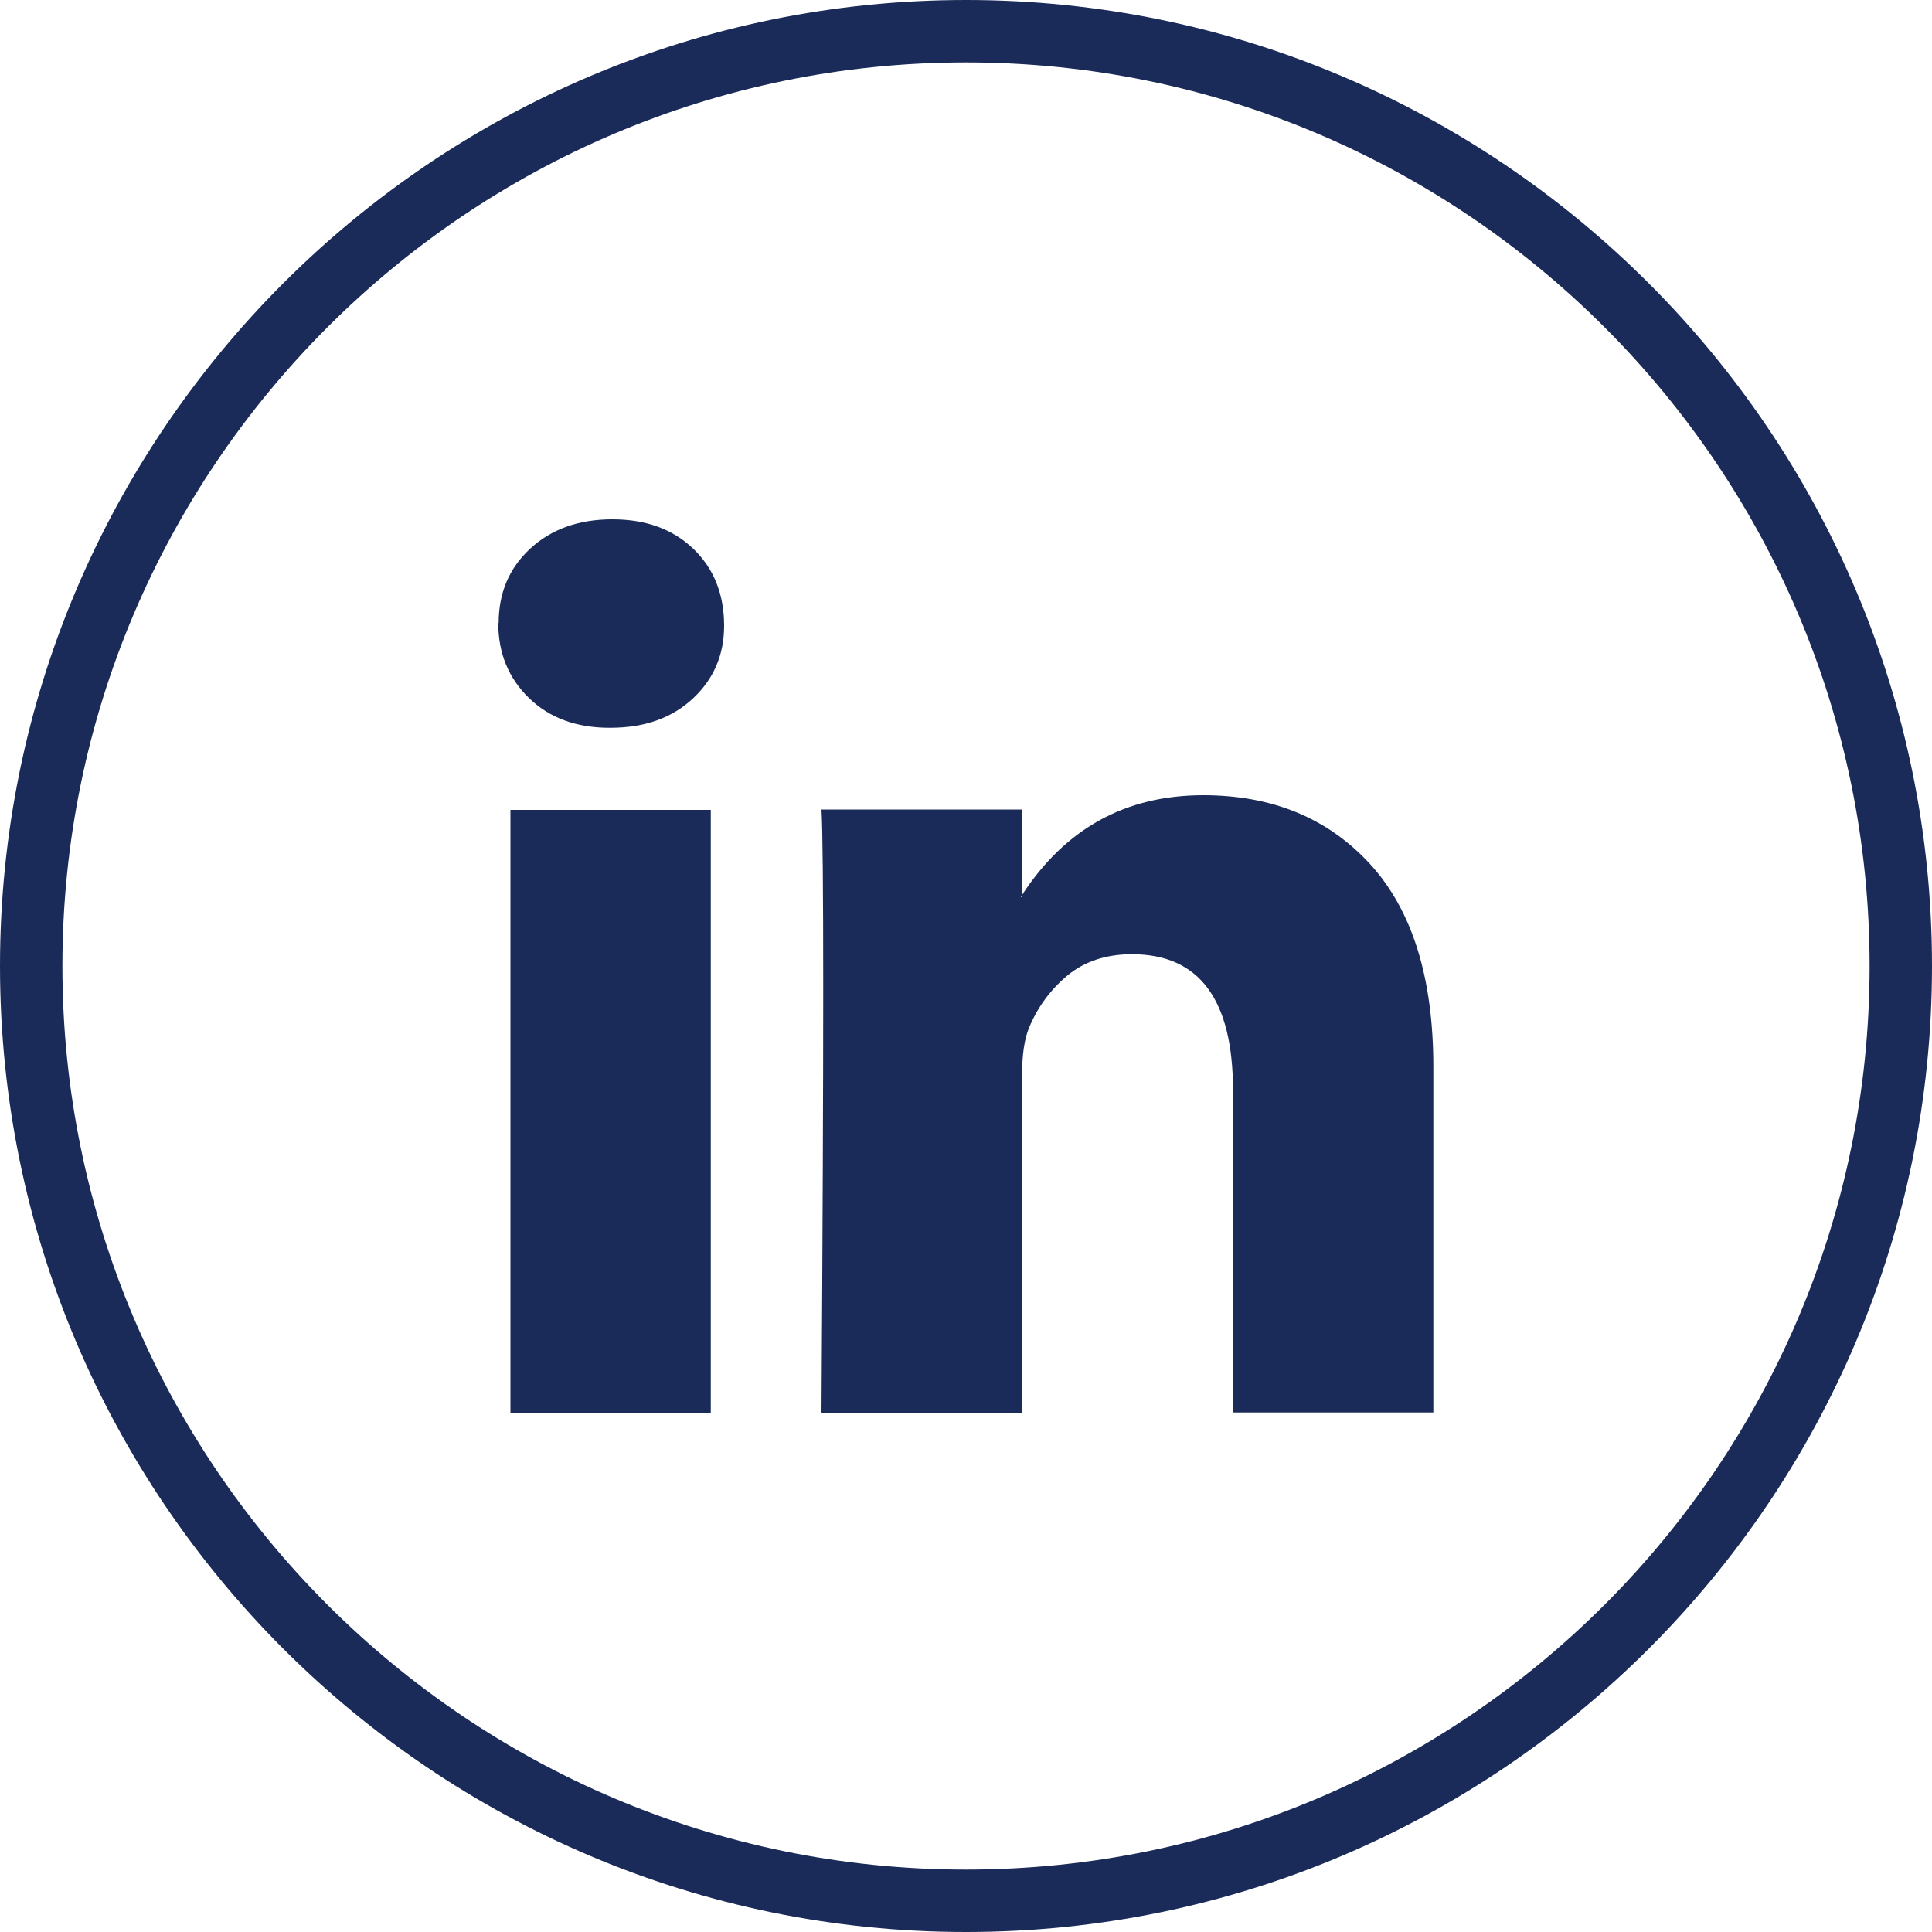
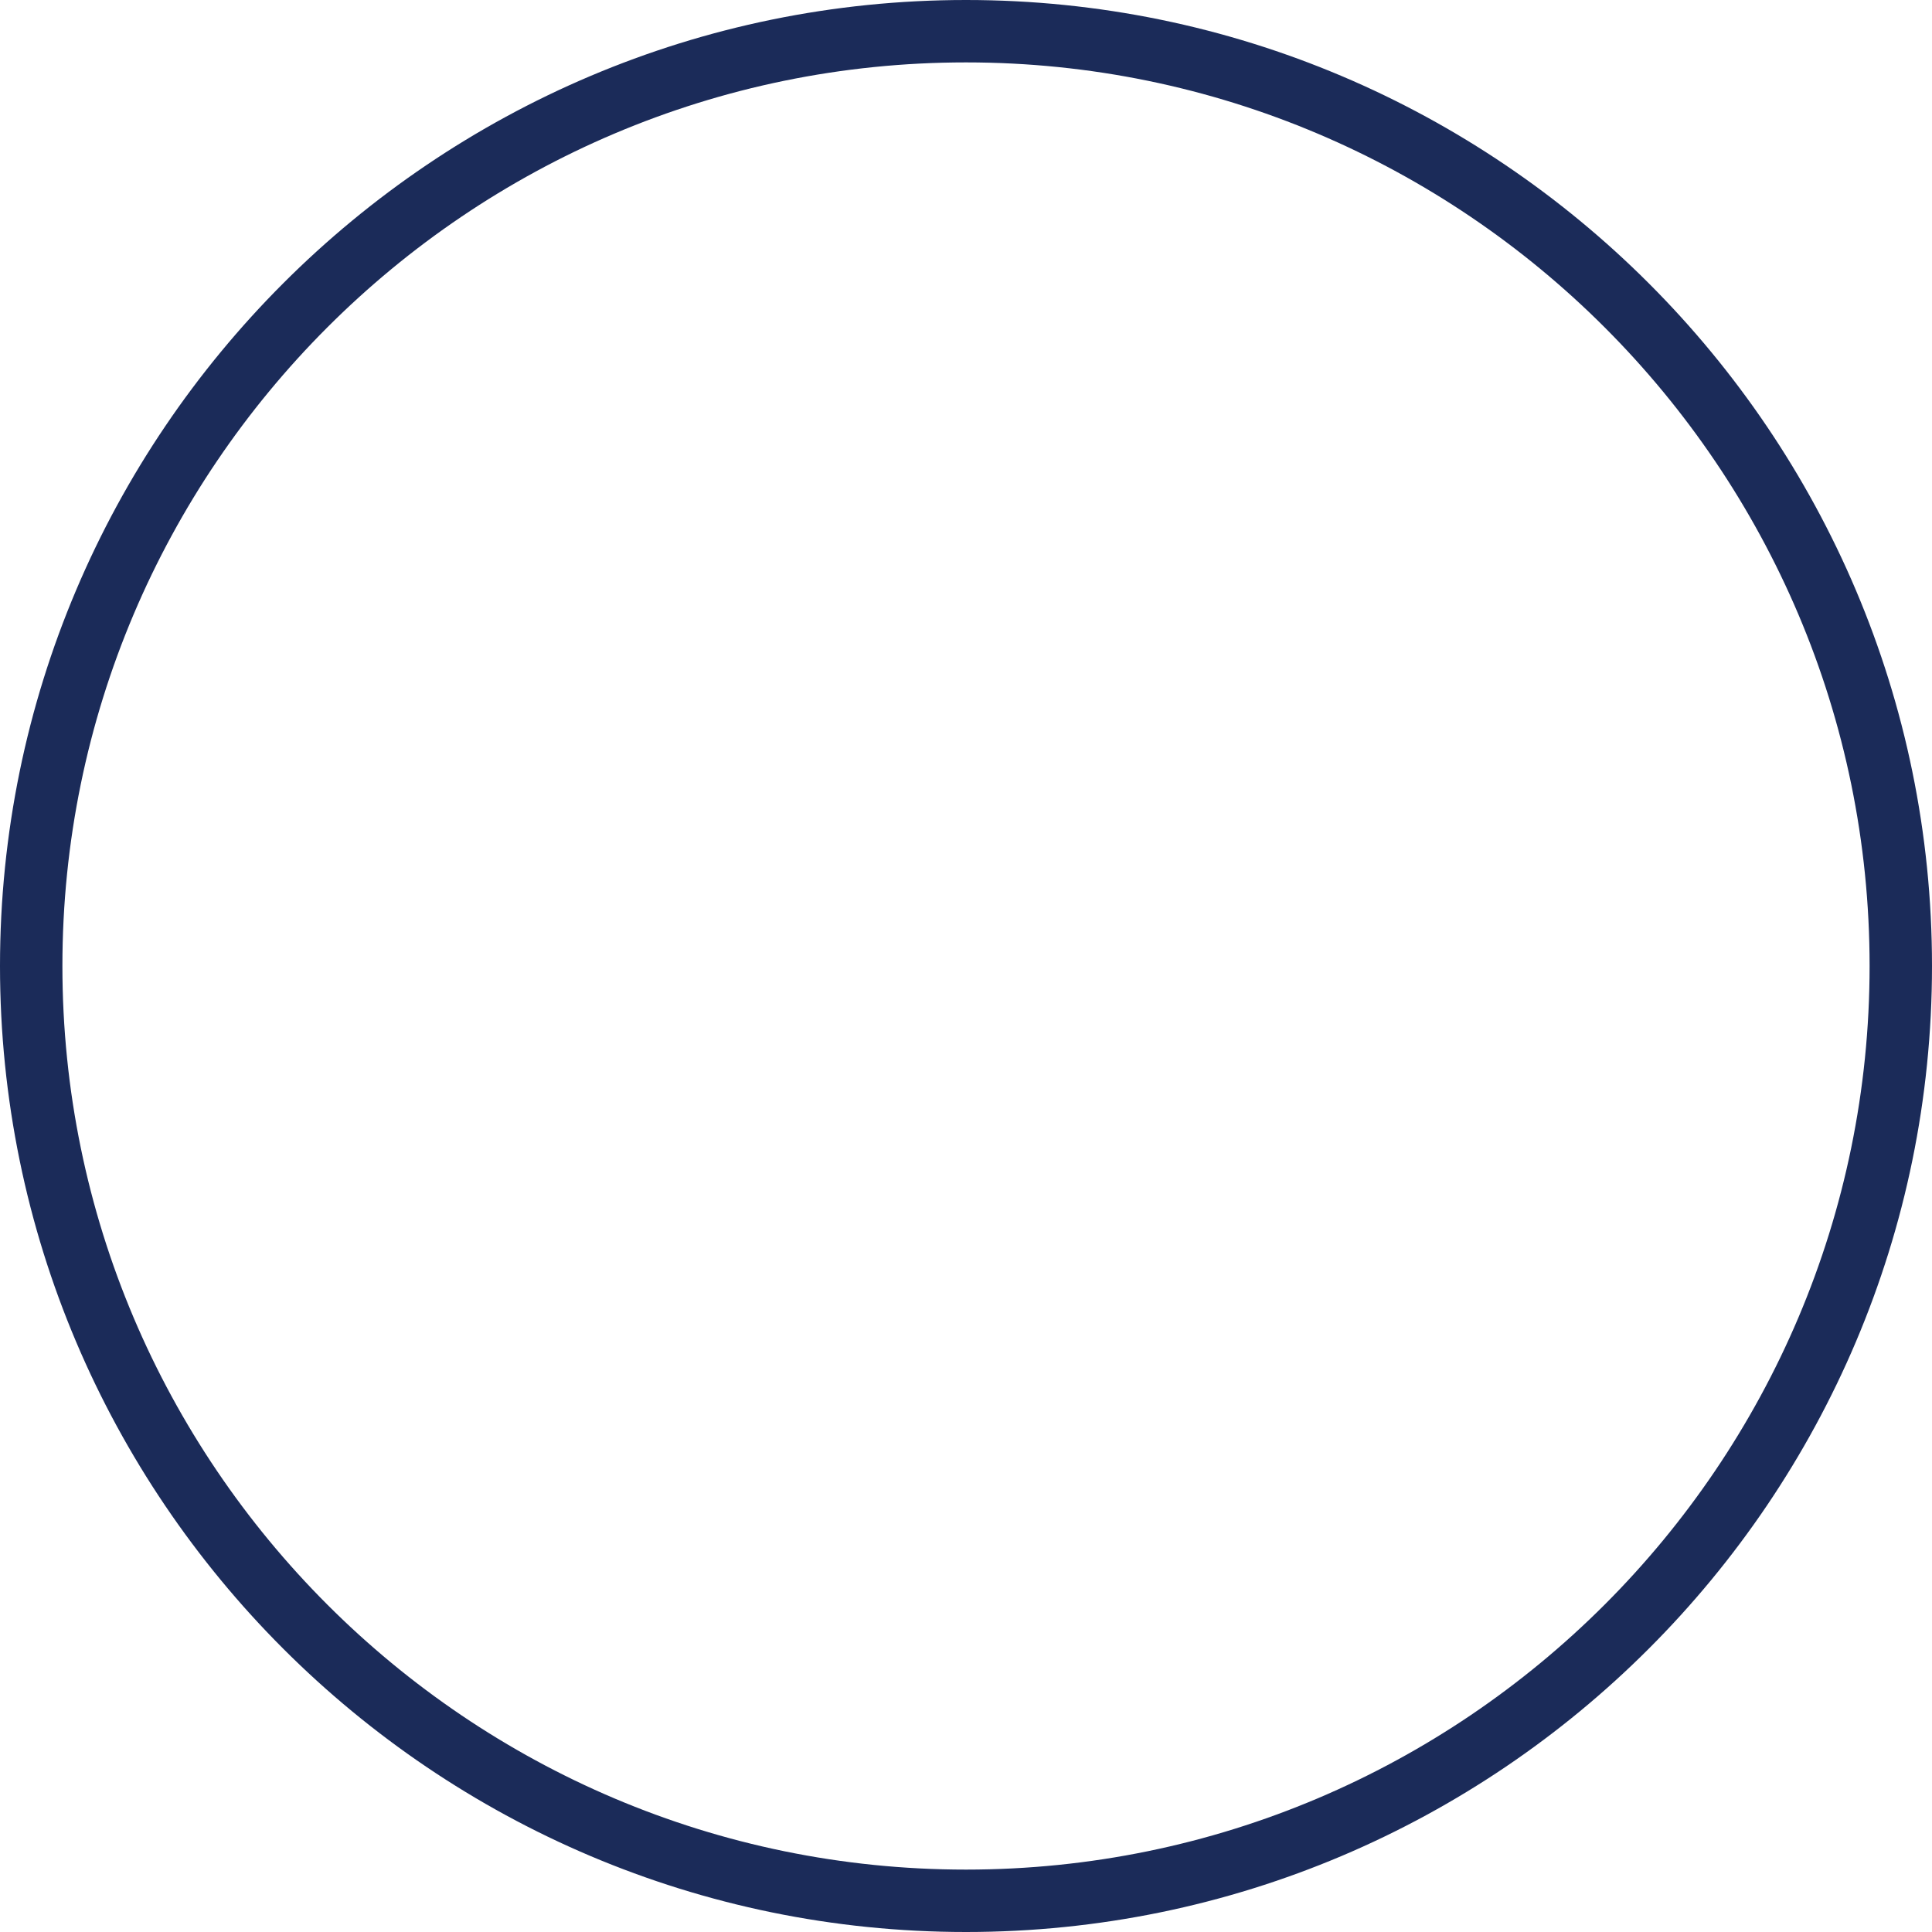
<svg xmlns="http://www.w3.org/2000/svg" id="Layer_1" viewBox="0 0 100 100">
  <defs>
    <style>.cls-1{fill:#1b2b59;}</style>
  </defs>
  <path class="cls-1" d="M50,100C22.43,100,0,77.57,0,50S22.43,0,50,0s50,22.43,50,50-22.43,50-50,50Zm0-96.77C24.21,3.23,3.23,24.21,3.23,50s20.98,46.77,46.77,46.77,46.77-20.98,46.77-46.77S75.79,3.23,50,3.23Z" />
-   <path class="cls-1" d="M25.81,32.25c0-1.56,.54-2.84,1.63-3.85,1.09-1.01,2.51-1.52,4.25-1.52s3.1,.5,4.16,1.49c1.09,1.03,1.63,2.37,1.63,4.02,0,1.49-.53,2.74-1.59,3.74-1.09,1.03-2.52,1.54-4.3,1.54h-.05c-1.71,0-3.1-.51-4.16-1.54-1.06-1.03-1.59-2.32-1.59-3.88Zm.61,40.87v-31.2h10.37v31.2h-10.37Zm16.11,0h10.37v-17.42c0-1.09,.12-1.93,.37-2.52,.44-1.06,1.1-1.95,1.98-2.69,.89-.73,2-1.1,3.34-1.1,3.49,0,5.23,2.35,5.23,7.05v16.67h10.37v-17.89c0-4.61-1.09-8.1-3.27-10.49-2.18-2.38-5.06-3.57-8.64-3.57-4.02,0-7.15,1.73-9.39,5.18v.09h-.05l.05-.09v-4.44h-10.37c.06,1,.09,4.09,.09,9.29s-.03,12.5-.09,21.9Z" />
</svg>